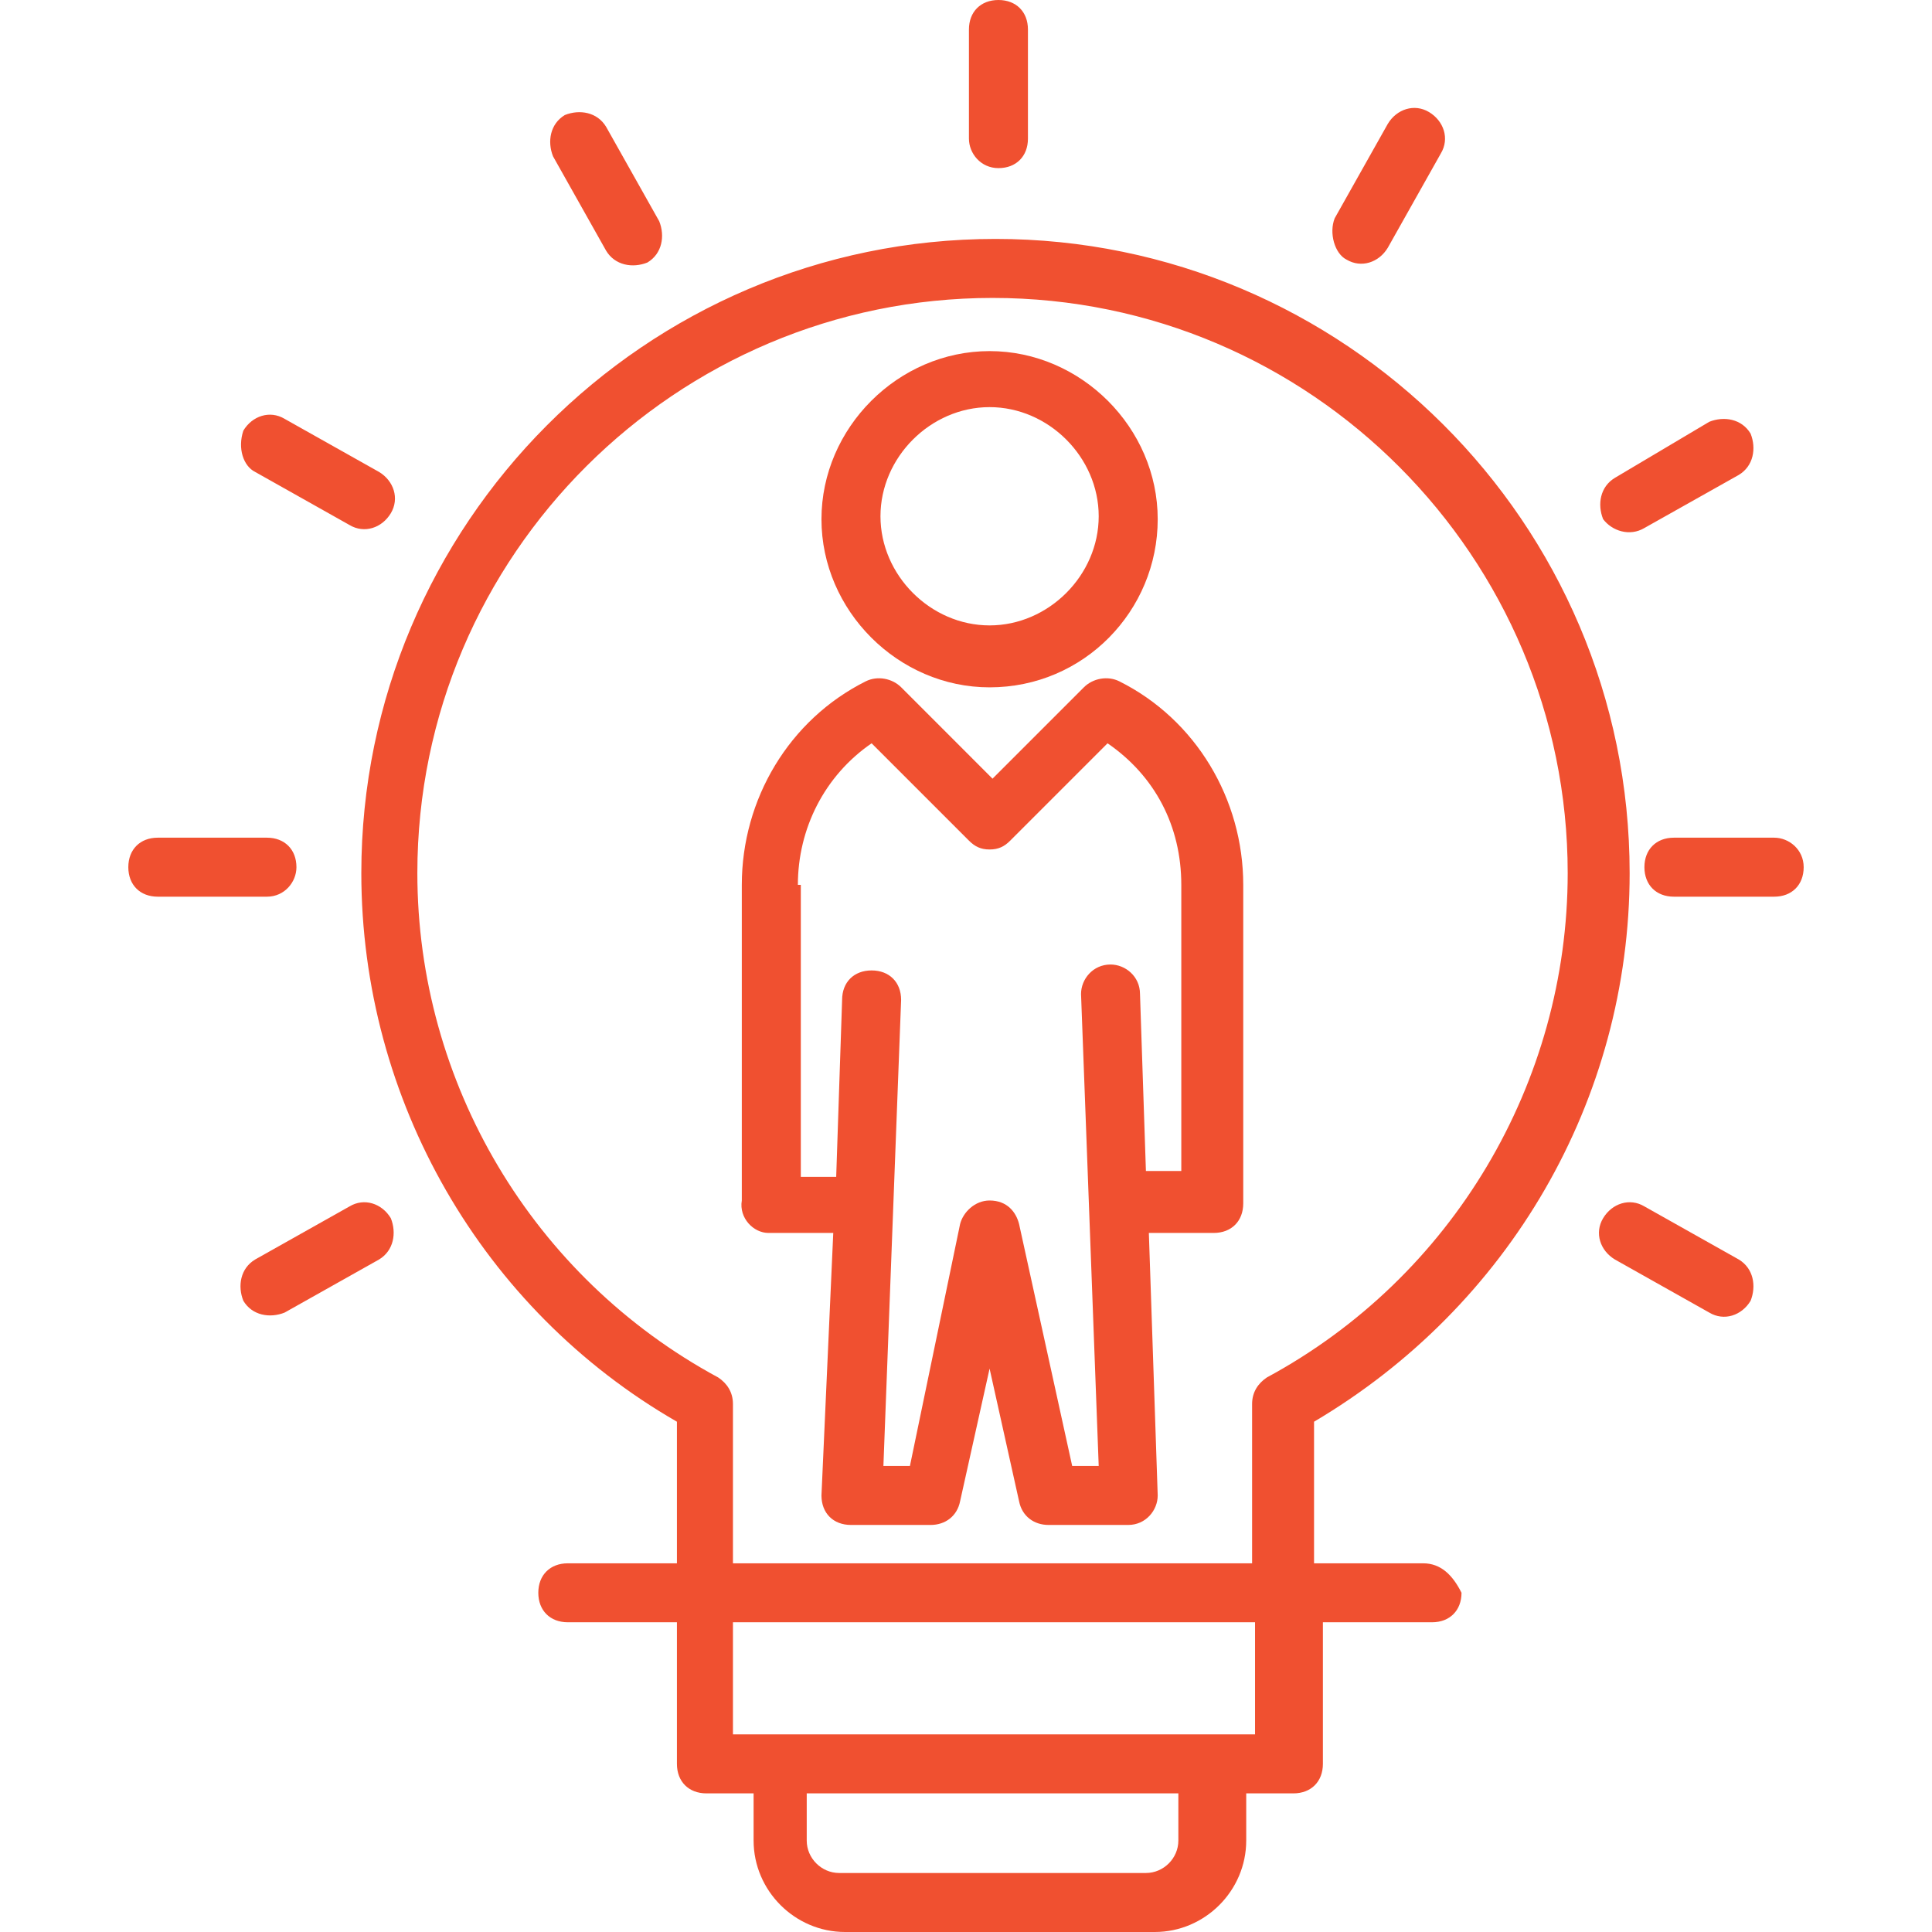
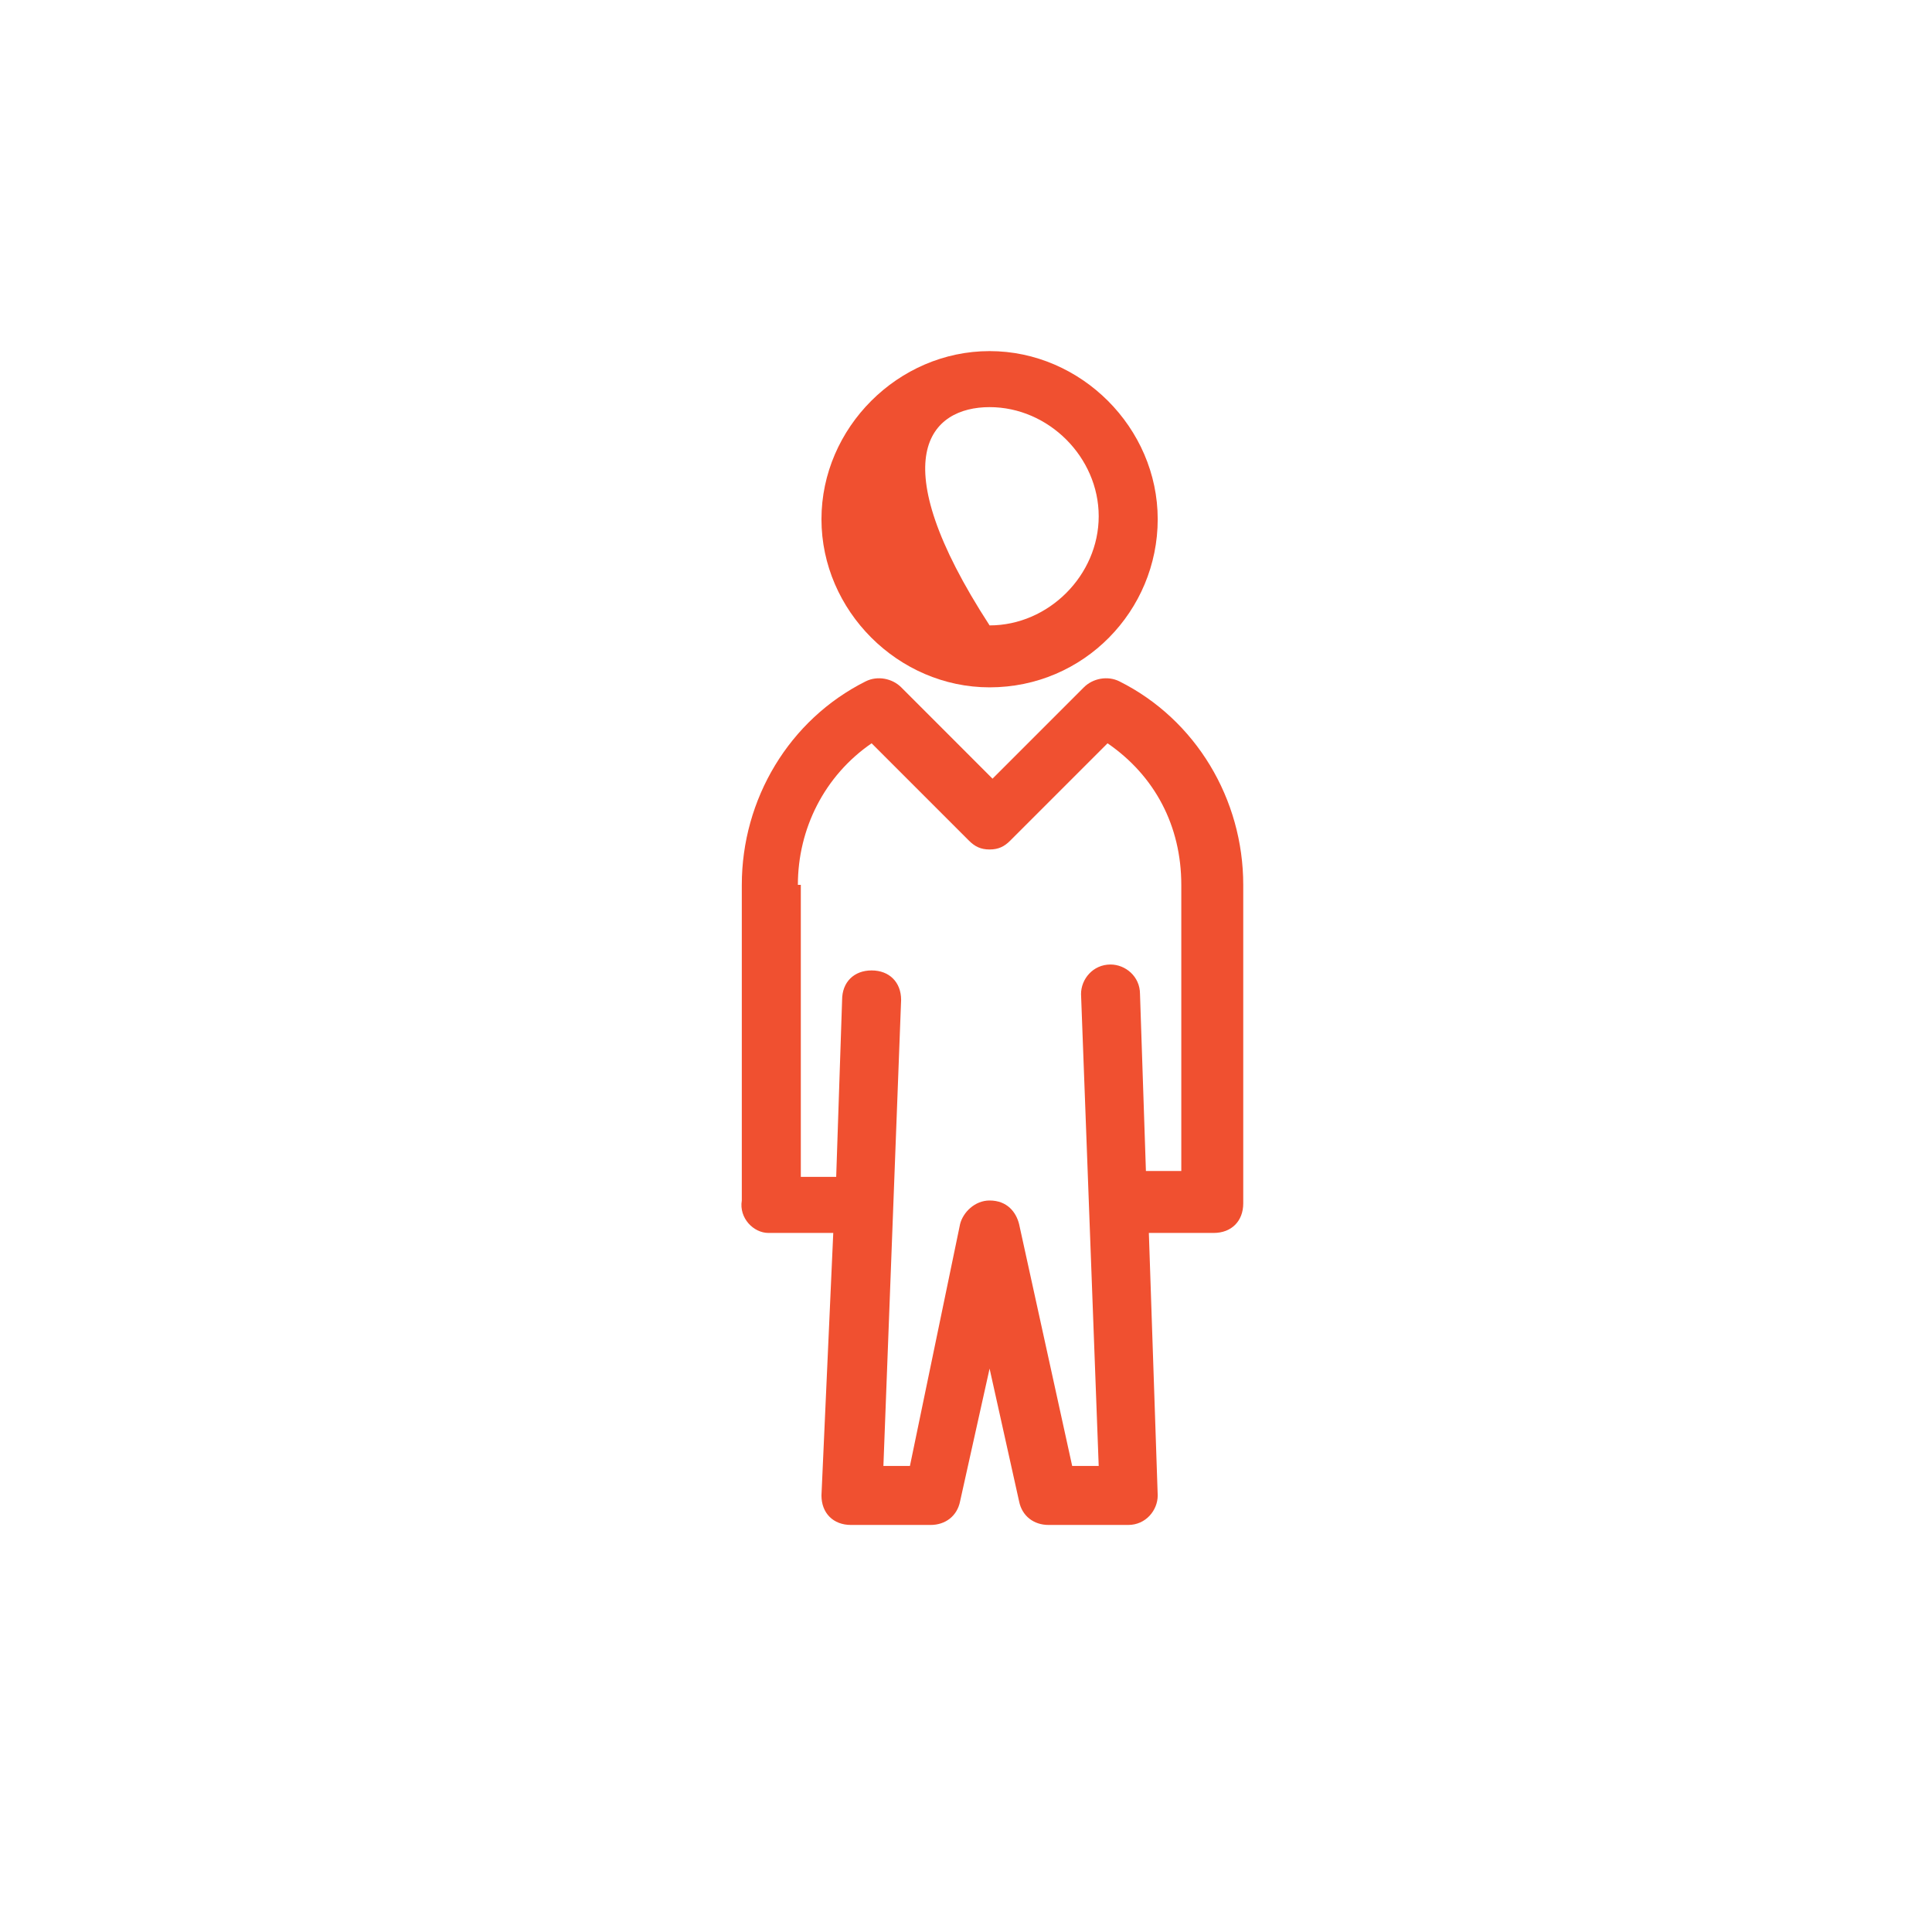
<svg xmlns="http://www.w3.org/2000/svg" width="48" height="48" viewBox="0 0 48 48" fill="none">
-   <path d="M24.806 4.177C25.245 4.177 25.539 3.884 25.539 3.444V0.733C25.539 0.293 25.245 0 24.806 0C24.366 0 24.073 0.293 24.073 0.733V3.444C24.073 3.811 24.366 4.177 24.806 4.177ZM15.059 6.229C15.279 6.595 15.719 6.669 16.085 6.522C16.452 6.302 16.525 5.863 16.378 5.496L15.059 3.151C14.839 2.785 14.4 2.711 14.033 2.858C13.667 3.078 13.594 3.518 13.74 3.884L15.059 6.229ZM6.339 11.725L8.684 13.044C9.05 13.264 9.49 13.118 9.71 12.751C9.929 12.385 9.783 11.945 9.417 11.725L7.071 10.406C6.705 10.186 6.265 10.333 6.046 10.699C5.899 11.139 6.046 11.579 6.339 11.725ZM43.2 31.292L40.855 29.973C40.488 29.753 40.049 29.899 39.829 30.266C39.609 30.632 39.755 31.072 40.122 31.292L42.467 32.611C42.833 32.831 43.273 32.684 43.493 32.318C43.639 31.951 43.566 31.512 43.2 31.292ZM7.365 21.545C7.365 21.105 7.071 20.812 6.632 20.812H3.92C3.481 20.812 3.188 21.105 3.188 21.545C3.188 21.985 3.481 22.278 3.92 22.278H6.632C7.071 22.278 7.365 21.912 7.365 21.545ZM44.079 20.812H41.587C41.148 20.812 40.855 21.105 40.855 21.545C40.855 21.985 41.148 22.278 41.587 22.278H44.079C44.519 22.278 44.812 21.985 44.812 21.545C44.812 21.105 44.446 20.812 44.079 20.812ZM8.684 29.973L6.339 31.292C5.972 31.512 5.899 31.951 6.046 32.318C6.265 32.684 6.705 32.757 7.071 32.611L9.417 31.292C9.783 31.072 9.856 30.632 9.71 30.266C9.49 29.899 9.05 29.753 8.684 29.973ZM40.855 13.118L43.2 11.799C43.566 11.579 43.639 11.139 43.493 10.773C43.273 10.406 42.833 10.333 42.467 10.479L40.122 11.872C39.755 12.092 39.682 12.531 39.829 12.898C40.049 13.191 40.488 13.337 40.855 13.118ZM33.453 6.449C33.82 6.669 34.259 6.522 34.479 6.156L35.798 3.811C36.018 3.444 35.871 3.005 35.505 2.785C35.139 2.565 34.699 2.711 34.479 3.078L33.16 5.423C33.014 5.789 33.16 6.302 33.453 6.449ZM35.358 38.84H32.647V35.322C37.484 32.464 40.488 27.334 40.488 21.692C40.488 12.971 33.38 5.936 24.733 5.936C16.012 5.936 8.977 13.044 8.977 21.692C8.977 27.334 11.981 32.537 16.818 35.322V38.84H14.107C13.667 38.84 13.374 39.133 13.374 39.572C13.374 40.012 13.667 40.305 14.107 40.305H16.818V43.823C16.818 44.263 17.111 44.556 17.551 44.556H18.723V45.728C18.723 46.974 19.749 48 20.995 48H28.69C29.936 48 30.962 46.974 30.962 45.728V44.556H32.134C32.574 44.556 32.867 44.263 32.867 43.823V40.305H35.578C36.018 40.305 36.311 40.012 36.311 39.572C36.091 39.133 35.798 38.84 35.358 38.84ZM17.844 34.223C13.227 31.731 10.369 26.895 10.369 21.692C10.369 13.777 16.818 7.402 24.659 7.402C32.574 7.402 38.949 13.85 38.949 21.692C38.949 26.895 36.091 31.731 31.474 34.223C31.255 34.37 31.108 34.589 31.108 34.882V38.84H18.21V34.882C18.21 34.589 18.064 34.37 17.844 34.223ZM29.276 45.728C29.276 46.168 28.91 46.534 28.47 46.534H20.849C20.409 46.534 20.043 46.168 20.043 45.728V44.556H29.276V45.728ZM31.181 43.09H18.21V40.305H31.181V43.09Z" fill="#F05030" />
  <path d="M19.09 30.632H20.702L20.409 37.154C20.409 37.593 20.702 37.887 21.142 37.887H23.12C23.487 37.887 23.78 37.667 23.853 37.3L24.586 34.003L25.319 37.3C25.392 37.667 25.685 37.887 26.052 37.887H28.03C28.47 37.887 28.763 37.52 28.763 37.154L28.543 30.632H30.155C30.595 30.632 30.888 30.338 30.888 29.899V21.984C30.888 19.859 29.716 17.881 27.811 16.928C27.517 16.781 27.151 16.855 26.931 17.074L24.659 19.346L22.388 17.074C22.168 16.855 21.801 16.781 21.508 16.928C19.603 17.881 18.43 19.859 18.43 21.984V29.826C18.357 30.265 18.724 30.632 19.09 30.632ZM19.823 21.984C19.823 20.592 20.482 19.273 21.655 18.467L24.073 20.885C24.22 21.032 24.366 21.105 24.586 21.105C24.806 21.105 24.953 21.032 25.099 20.885L27.517 18.467C28.69 19.273 29.349 20.519 29.349 21.984V29.093H28.47L28.323 24.696C28.323 24.256 27.957 23.963 27.591 23.963C27.151 23.963 26.858 24.329 26.858 24.696L27.297 36.421H26.638L25.319 30.412C25.246 30.119 25.026 29.826 24.586 29.826C24.22 29.826 23.927 30.119 23.853 30.412L22.607 36.421H21.948L22.388 24.842C22.388 24.403 22.095 24.11 21.655 24.11C21.215 24.11 20.922 24.403 20.922 24.842L20.775 29.239H19.896V21.984H19.823Z" fill="#F05030" />
-   <path d="M24.586 17.077C26.931 17.077 28.763 15.171 28.763 12.9C28.763 10.628 26.858 8.723 24.586 8.723C22.314 8.723 20.409 10.628 20.409 12.9C20.409 15.171 22.314 17.077 24.586 17.077ZM24.586 10.115C26.052 10.115 27.297 11.361 27.297 12.826C27.297 14.292 26.052 15.538 24.586 15.538C23.12 15.538 21.875 14.292 21.875 12.826C21.875 11.361 23.12 10.115 24.586 10.115Z" fill="#F05030" />
+   <path d="M24.586 17.077C26.931 17.077 28.763 15.171 28.763 12.9C28.763 10.628 26.858 8.723 24.586 8.723C22.314 8.723 20.409 10.628 20.409 12.9C20.409 15.171 22.314 17.077 24.586 17.077ZM24.586 10.115C26.052 10.115 27.297 11.361 27.297 12.826C27.297 14.292 26.052 15.538 24.586 15.538C21.875 11.361 23.12 10.115 24.586 10.115Z" fill="#F05030" />
</svg>